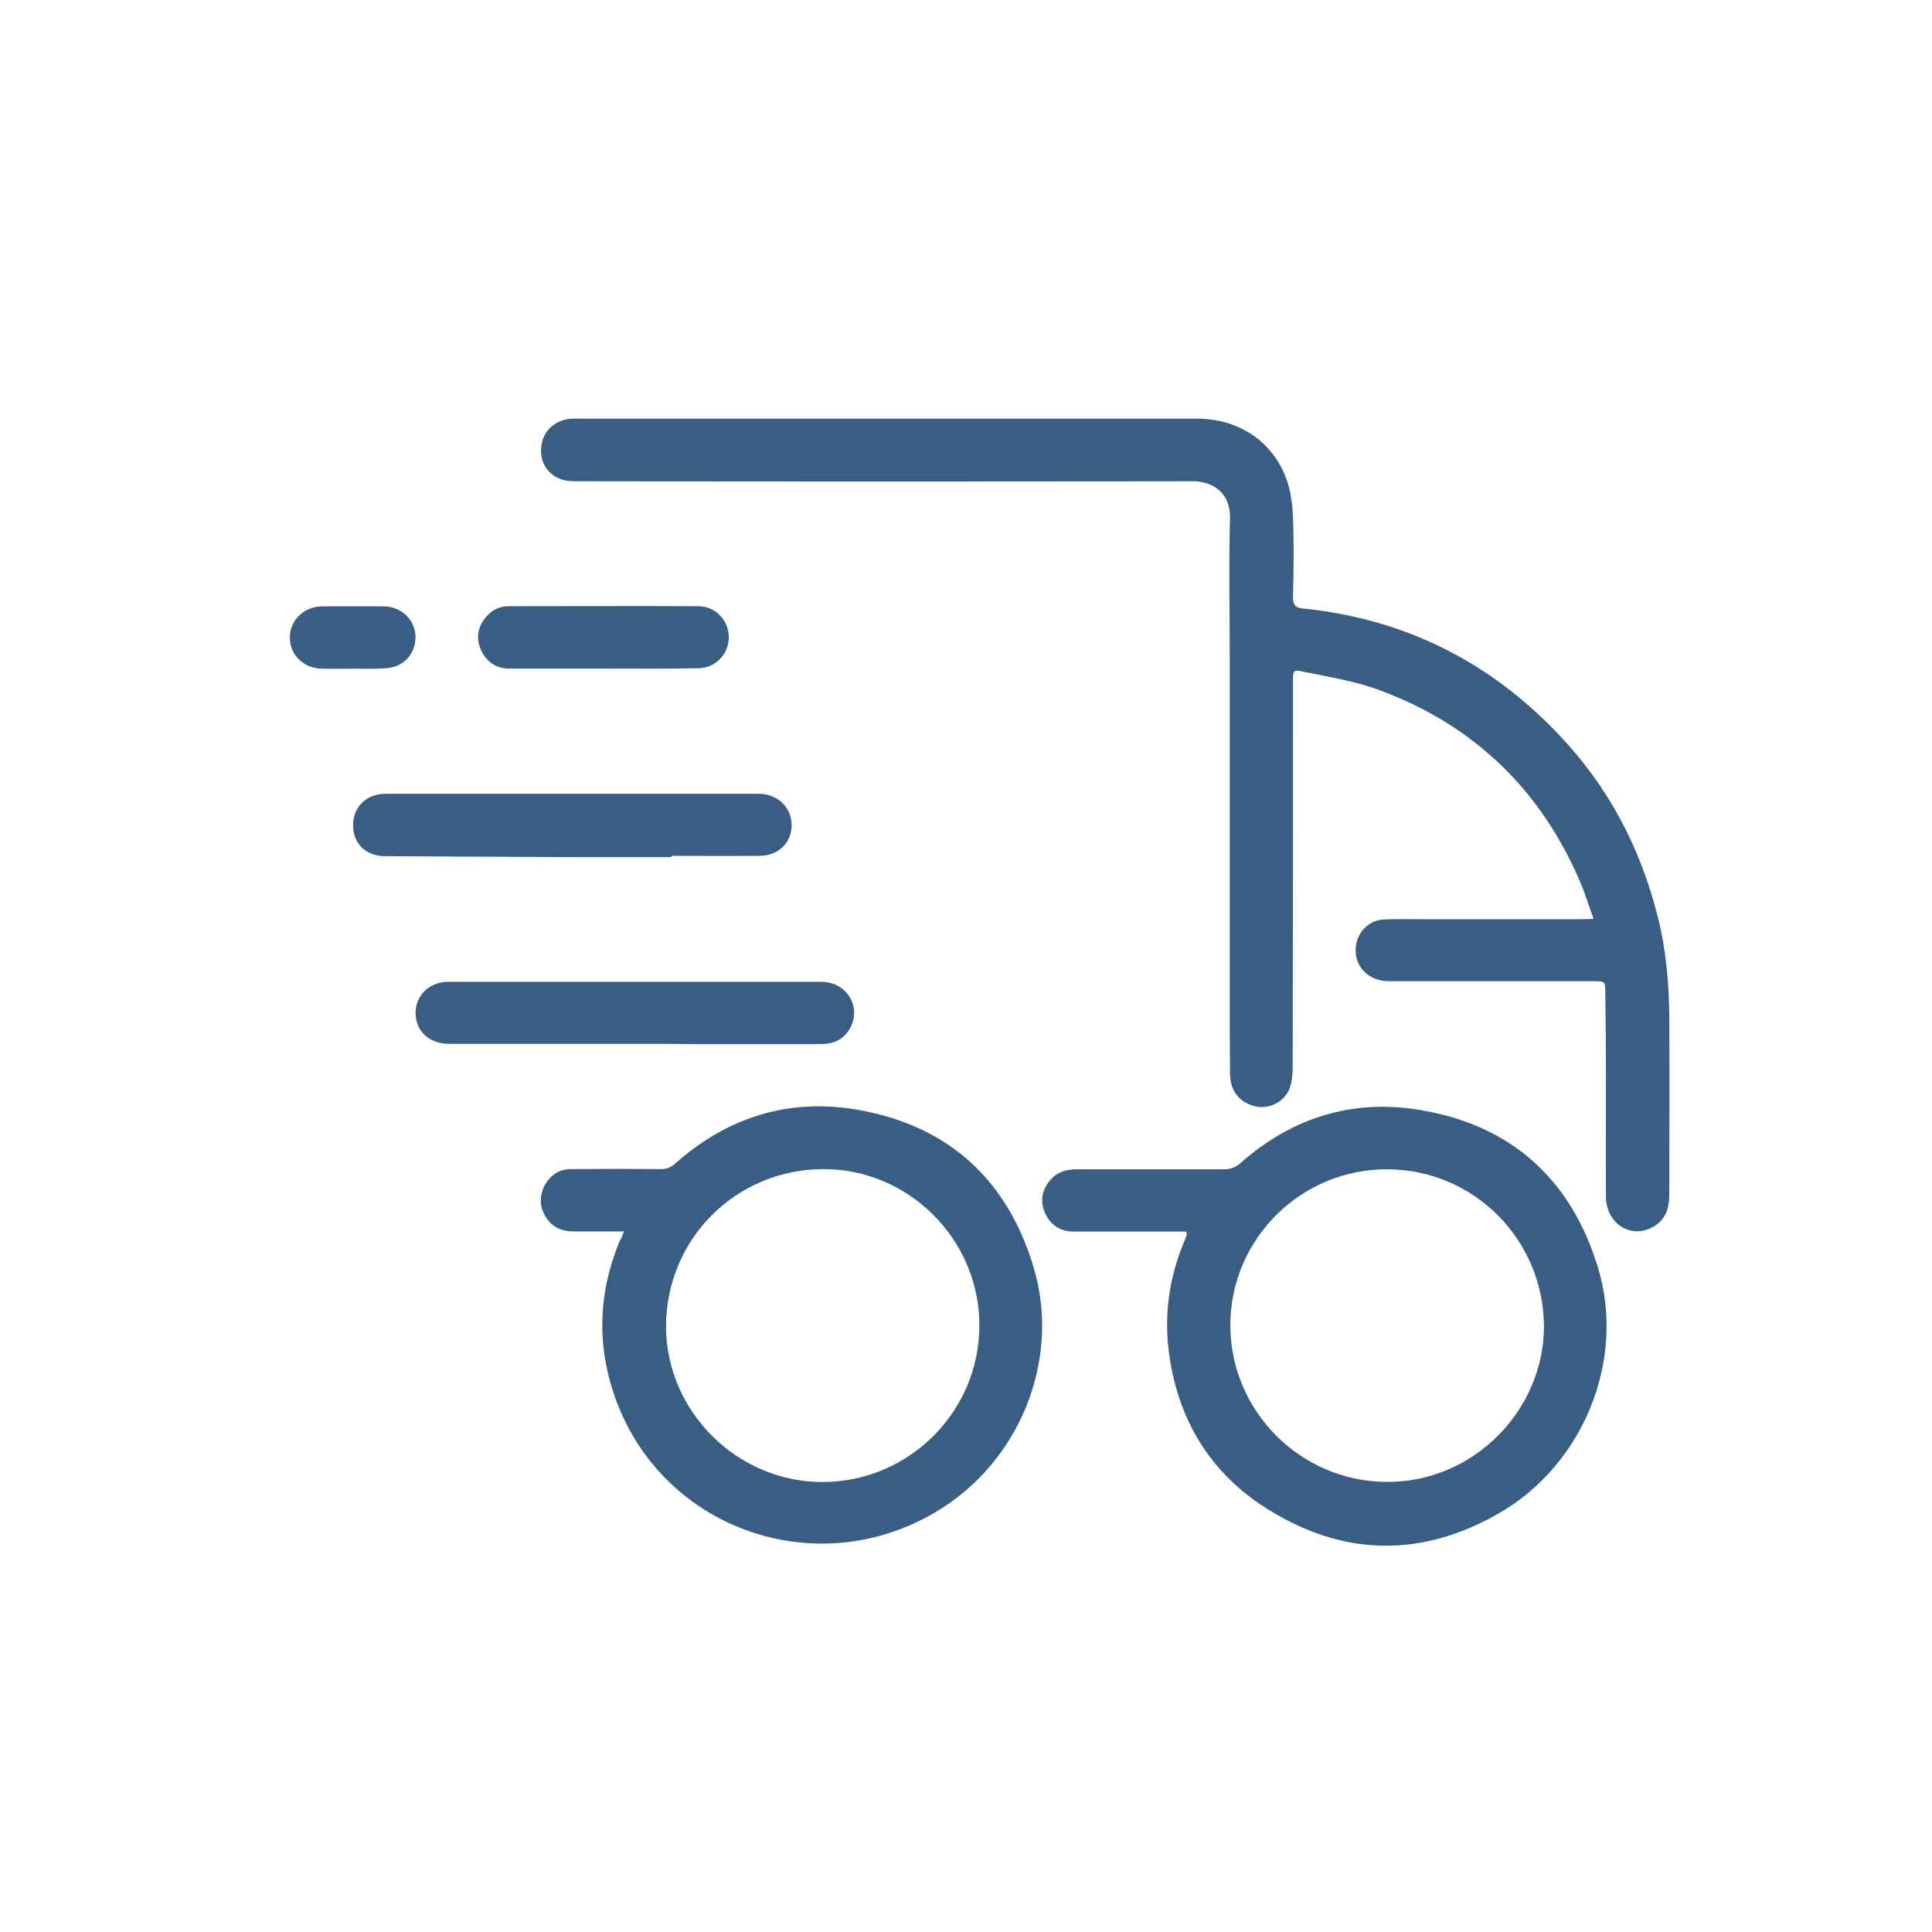
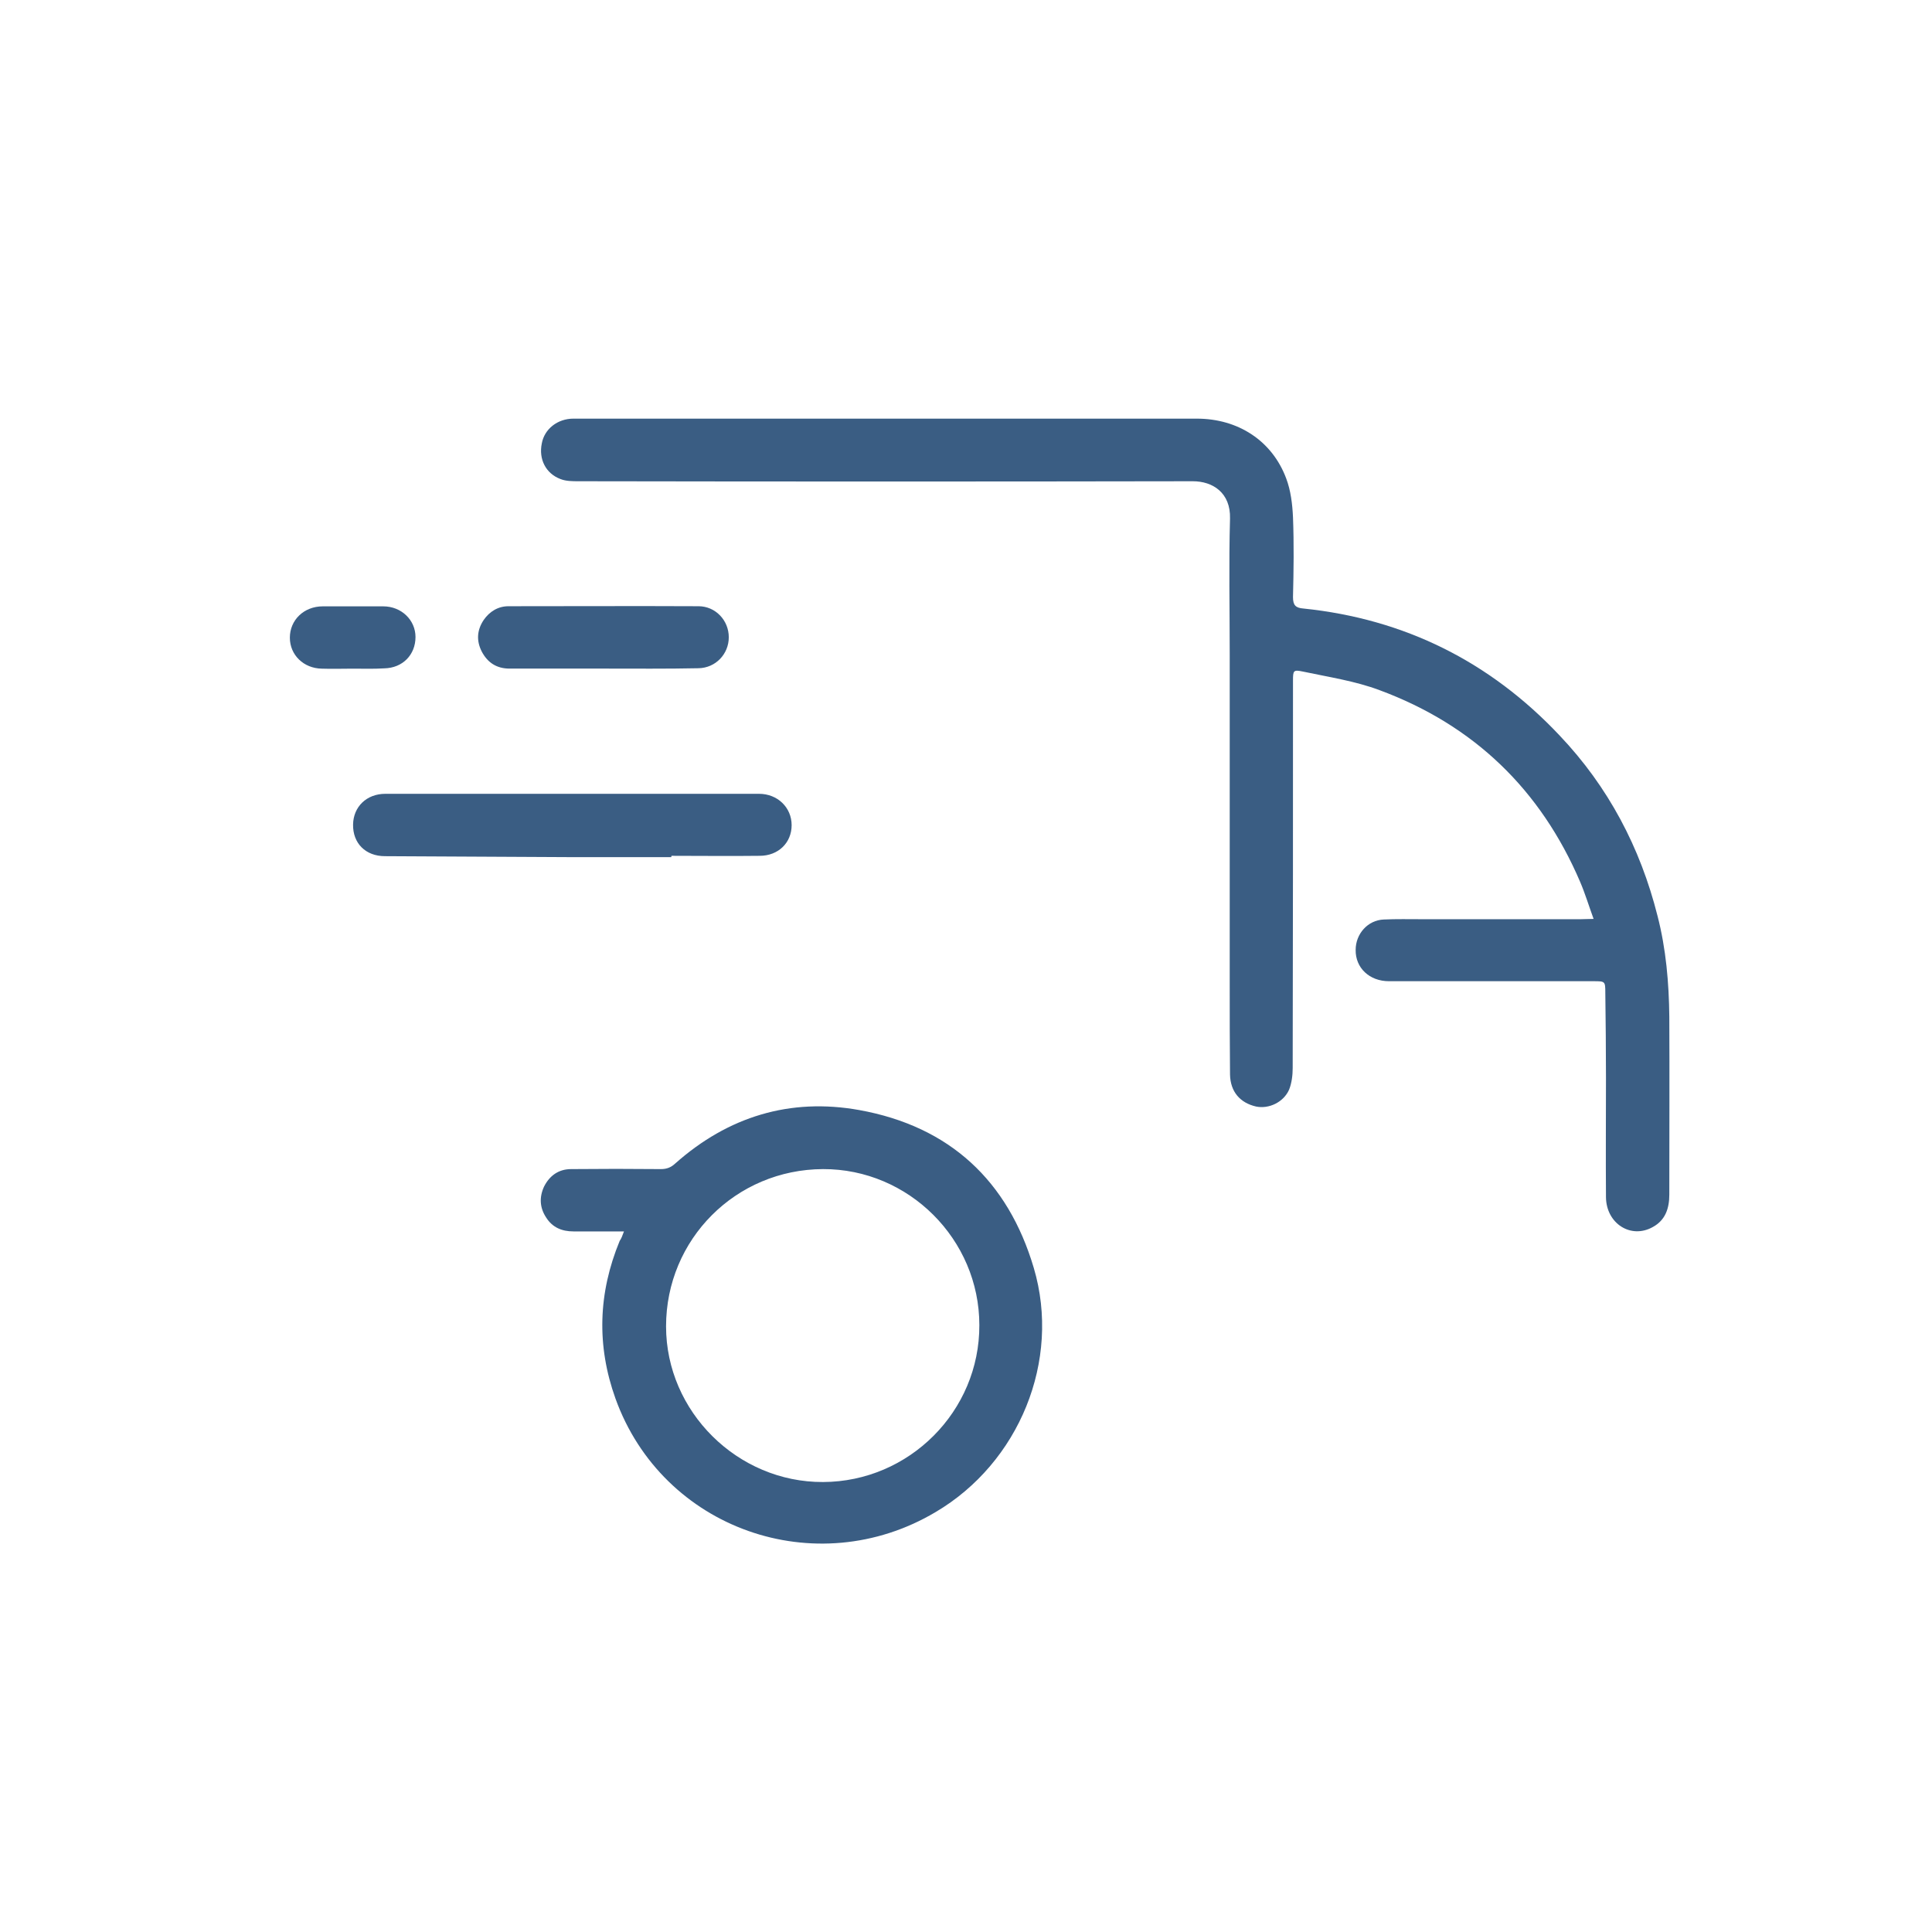
<svg xmlns="http://www.w3.org/2000/svg" width="32" height="32" viewBox="0 0 32 32" fill="none">
  <path d="M26.395 15.22C26.314 14.998 26.254 14.798 26.173 14.609C25.519 13.079 24.411 12.009 22.849 11.431C22.444 11.279 22.006 11.214 21.579 11.123C21.422 11.09 21.416 11.106 21.416 11.274C21.416 13.414 21.416 15.555 21.411 17.69C21.411 17.809 21.395 17.939 21.352 18.047C21.26 18.257 21.017 18.371 20.806 18.328C20.541 18.268 20.379 18.084 20.373 17.798C20.368 17.301 20.368 16.809 20.368 16.311C20.368 14.49 20.368 12.663 20.368 10.841C20.368 10.09 20.352 9.339 20.373 8.588C20.384 8.161 20.087 7.971 19.757 7.971C16.368 7.977 12.974 7.977 9.585 7.971C9.482 7.971 9.374 7.971 9.282 7.934C9.039 7.842 8.92 7.604 8.974 7.344C9.017 7.107 9.233 6.934 9.498 6.934C10.784 6.934 12.076 6.934 13.363 6.934C15.514 6.934 17.671 6.934 19.822 6.934C20.508 6.934 21.07 7.301 21.303 7.923C21.379 8.123 21.406 8.35 21.416 8.566C21.433 9.009 21.427 9.447 21.416 9.89C21.416 10.025 21.46 10.069 21.589 10.079C23.265 10.252 24.681 10.96 25.832 12.182C26.638 13.031 27.168 14.036 27.454 15.171C27.595 15.717 27.643 16.279 27.649 16.841C27.654 17.825 27.649 18.803 27.649 19.787C27.649 20.014 27.584 20.209 27.378 20.322C27.016 20.528 26.605 20.268 26.6 19.83C26.595 19.171 26.6 18.506 26.6 17.847C26.6 17.376 26.595 16.912 26.589 16.441C26.589 16.252 26.584 16.252 26.395 16.252C25.265 16.252 24.135 16.252 23.006 16.252C22.681 16.252 22.449 16.03 22.454 15.733C22.454 15.468 22.654 15.241 22.919 15.23C23.13 15.22 23.341 15.225 23.552 15.225C24.427 15.225 25.308 15.225 26.184 15.225C26.249 15.225 26.303 15.22 26.395 15.22Z" fill="#3A5D83" />
-   <path d="M19.649 20.399C19.589 20.399 19.535 20.399 19.476 20.399C18.913 20.399 18.351 20.399 17.789 20.399C17.568 20.399 17.405 20.297 17.314 20.102C17.227 19.918 17.249 19.735 17.378 19.567C17.492 19.421 17.649 19.367 17.827 19.367C18.643 19.367 19.459 19.367 20.27 19.367C20.384 19.367 20.465 19.335 20.546 19.264C21.416 18.497 22.432 18.189 23.573 18.394C25.07 18.659 26.038 19.567 26.47 21.005C26.929 22.529 26.227 24.248 24.848 25.053C23.546 25.81 22.232 25.783 20.968 24.978C20.065 24.405 19.535 23.556 19.373 22.486C19.27 21.816 19.357 21.167 19.622 20.545C19.632 20.518 19.643 20.486 19.654 20.459C19.659 20.448 19.654 20.437 19.649 20.399ZM22.978 19.367C21.551 19.362 20.384 20.518 20.378 21.94C20.373 23.367 21.54 24.545 22.978 24.545C24.389 24.551 25.567 23.378 25.573 21.972C25.567 20.535 24.416 19.372 22.978 19.367Z" fill="#3A5D83" />
  <path d="M10.335 20.396C10.037 20.396 9.767 20.396 9.497 20.396C9.308 20.396 9.151 20.331 9.048 20.169C8.94 20.007 8.929 19.834 9.01 19.656C9.102 19.472 9.253 19.364 9.459 19.364C9.956 19.359 10.448 19.359 10.945 19.364C11.043 19.364 11.113 19.337 11.183 19.272C12.059 18.494 13.086 18.18 14.232 18.386C15.729 18.656 16.696 19.558 17.123 21.002C17.577 22.537 16.88 24.229 15.496 25.045C13.513 26.223 10.972 25.326 10.194 23.164C9.88 22.288 9.907 21.418 10.264 20.553C10.291 20.515 10.307 20.472 10.335 20.396ZM13.632 19.364C12.188 19.369 11.032 20.526 11.032 21.969C11.032 23.38 12.216 24.553 13.632 24.547C15.059 24.542 16.226 23.375 16.221 21.948C16.221 20.526 15.048 19.359 13.632 19.364Z" fill="#3A5D83" />
  <path d="M11.118 14.197C10.572 14.197 10.026 14.197 9.485 14.197C8.448 14.192 7.415 14.186 6.377 14.181C6.053 14.181 5.842 13.965 5.848 13.656C5.853 13.365 6.069 13.148 6.383 13.148C8.448 13.148 10.507 13.148 12.572 13.148C12.88 13.148 13.112 13.376 13.112 13.667C13.112 13.959 12.891 14.175 12.583 14.175C12.096 14.181 11.61 14.175 11.123 14.175C11.118 14.186 11.118 14.192 11.118 14.197Z" fill="#3A5D83" />
-   <path d="M10.507 17.289C9.486 17.289 8.464 17.289 7.442 17.289C7.129 17.289 6.913 17.105 6.886 16.835C6.853 16.521 7.091 16.262 7.421 16.262C8.226 16.262 9.032 16.262 9.837 16.262C11.091 16.262 12.35 16.262 13.604 16.262C14.026 16.262 14.28 16.683 14.075 17.04C13.966 17.224 13.799 17.294 13.588 17.294C12.912 17.294 12.237 17.294 11.561 17.294C11.21 17.289 10.859 17.289 10.507 17.289Z" fill="#3A5D83" />
  <path d="M9.99 11.074C9.471 11.074 8.953 11.074 8.439 11.074C8.228 11.074 8.077 10.977 7.98 10.793C7.888 10.614 7.899 10.436 8.012 10.268C8.109 10.128 8.25 10.041 8.423 10.041C9.471 10.041 10.52 10.036 11.569 10.041C11.85 10.041 12.071 10.274 12.071 10.555C12.071 10.831 11.855 11.063 11.569 11.068C11.044 11.079 10.515 11.074 9.99 11.074Z" fill="#3A5D83" />
  <path d="M5.844 11.075C5.671 11.075 5.503 11.081 5.33 11.075C5.028 11.07 4.801 10.848 4.801 10.562C4.801 10.27 5.033 10.043 5.347 10.043C5.682 10.043 6.012 10.043 6.347 10.043C6.649 10.043 6.882 10.27 6.882 10.551C6.882 10.843 6.671 11.065 6.363 11.07C6.19 11.081 6.017 11.075 5.844 11.075Z" fill="#3A5D83" />
</svg>